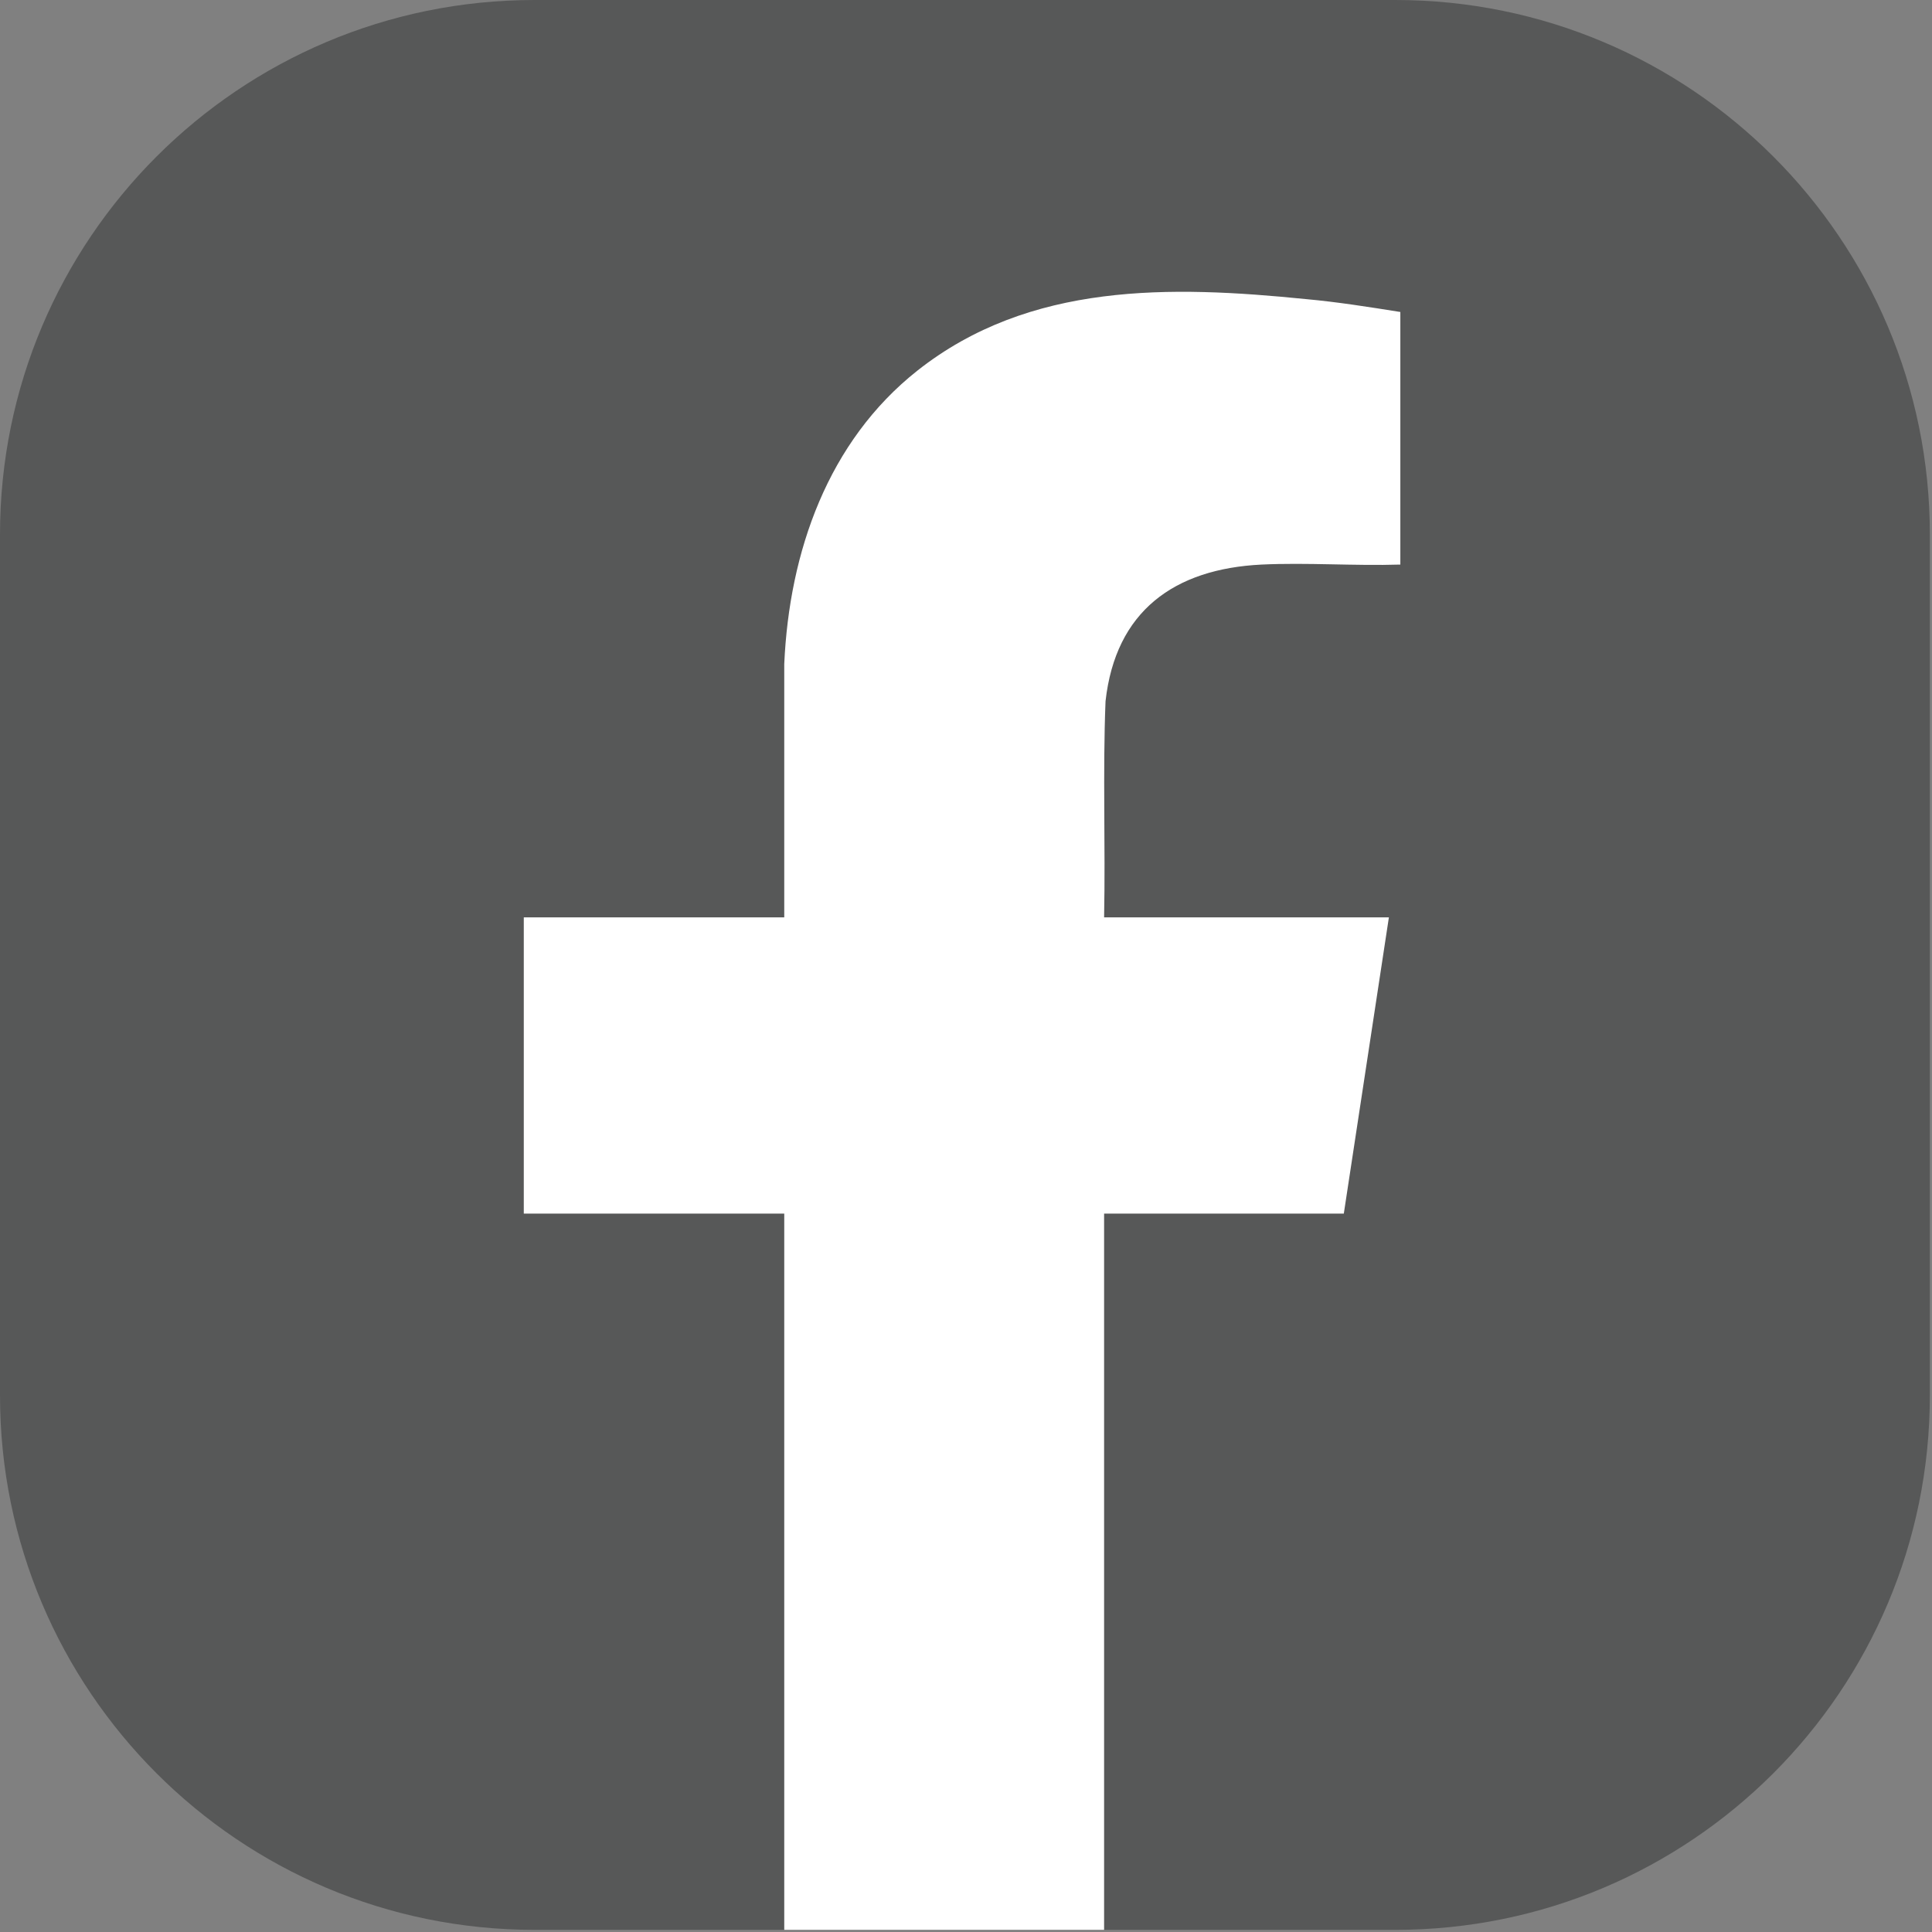
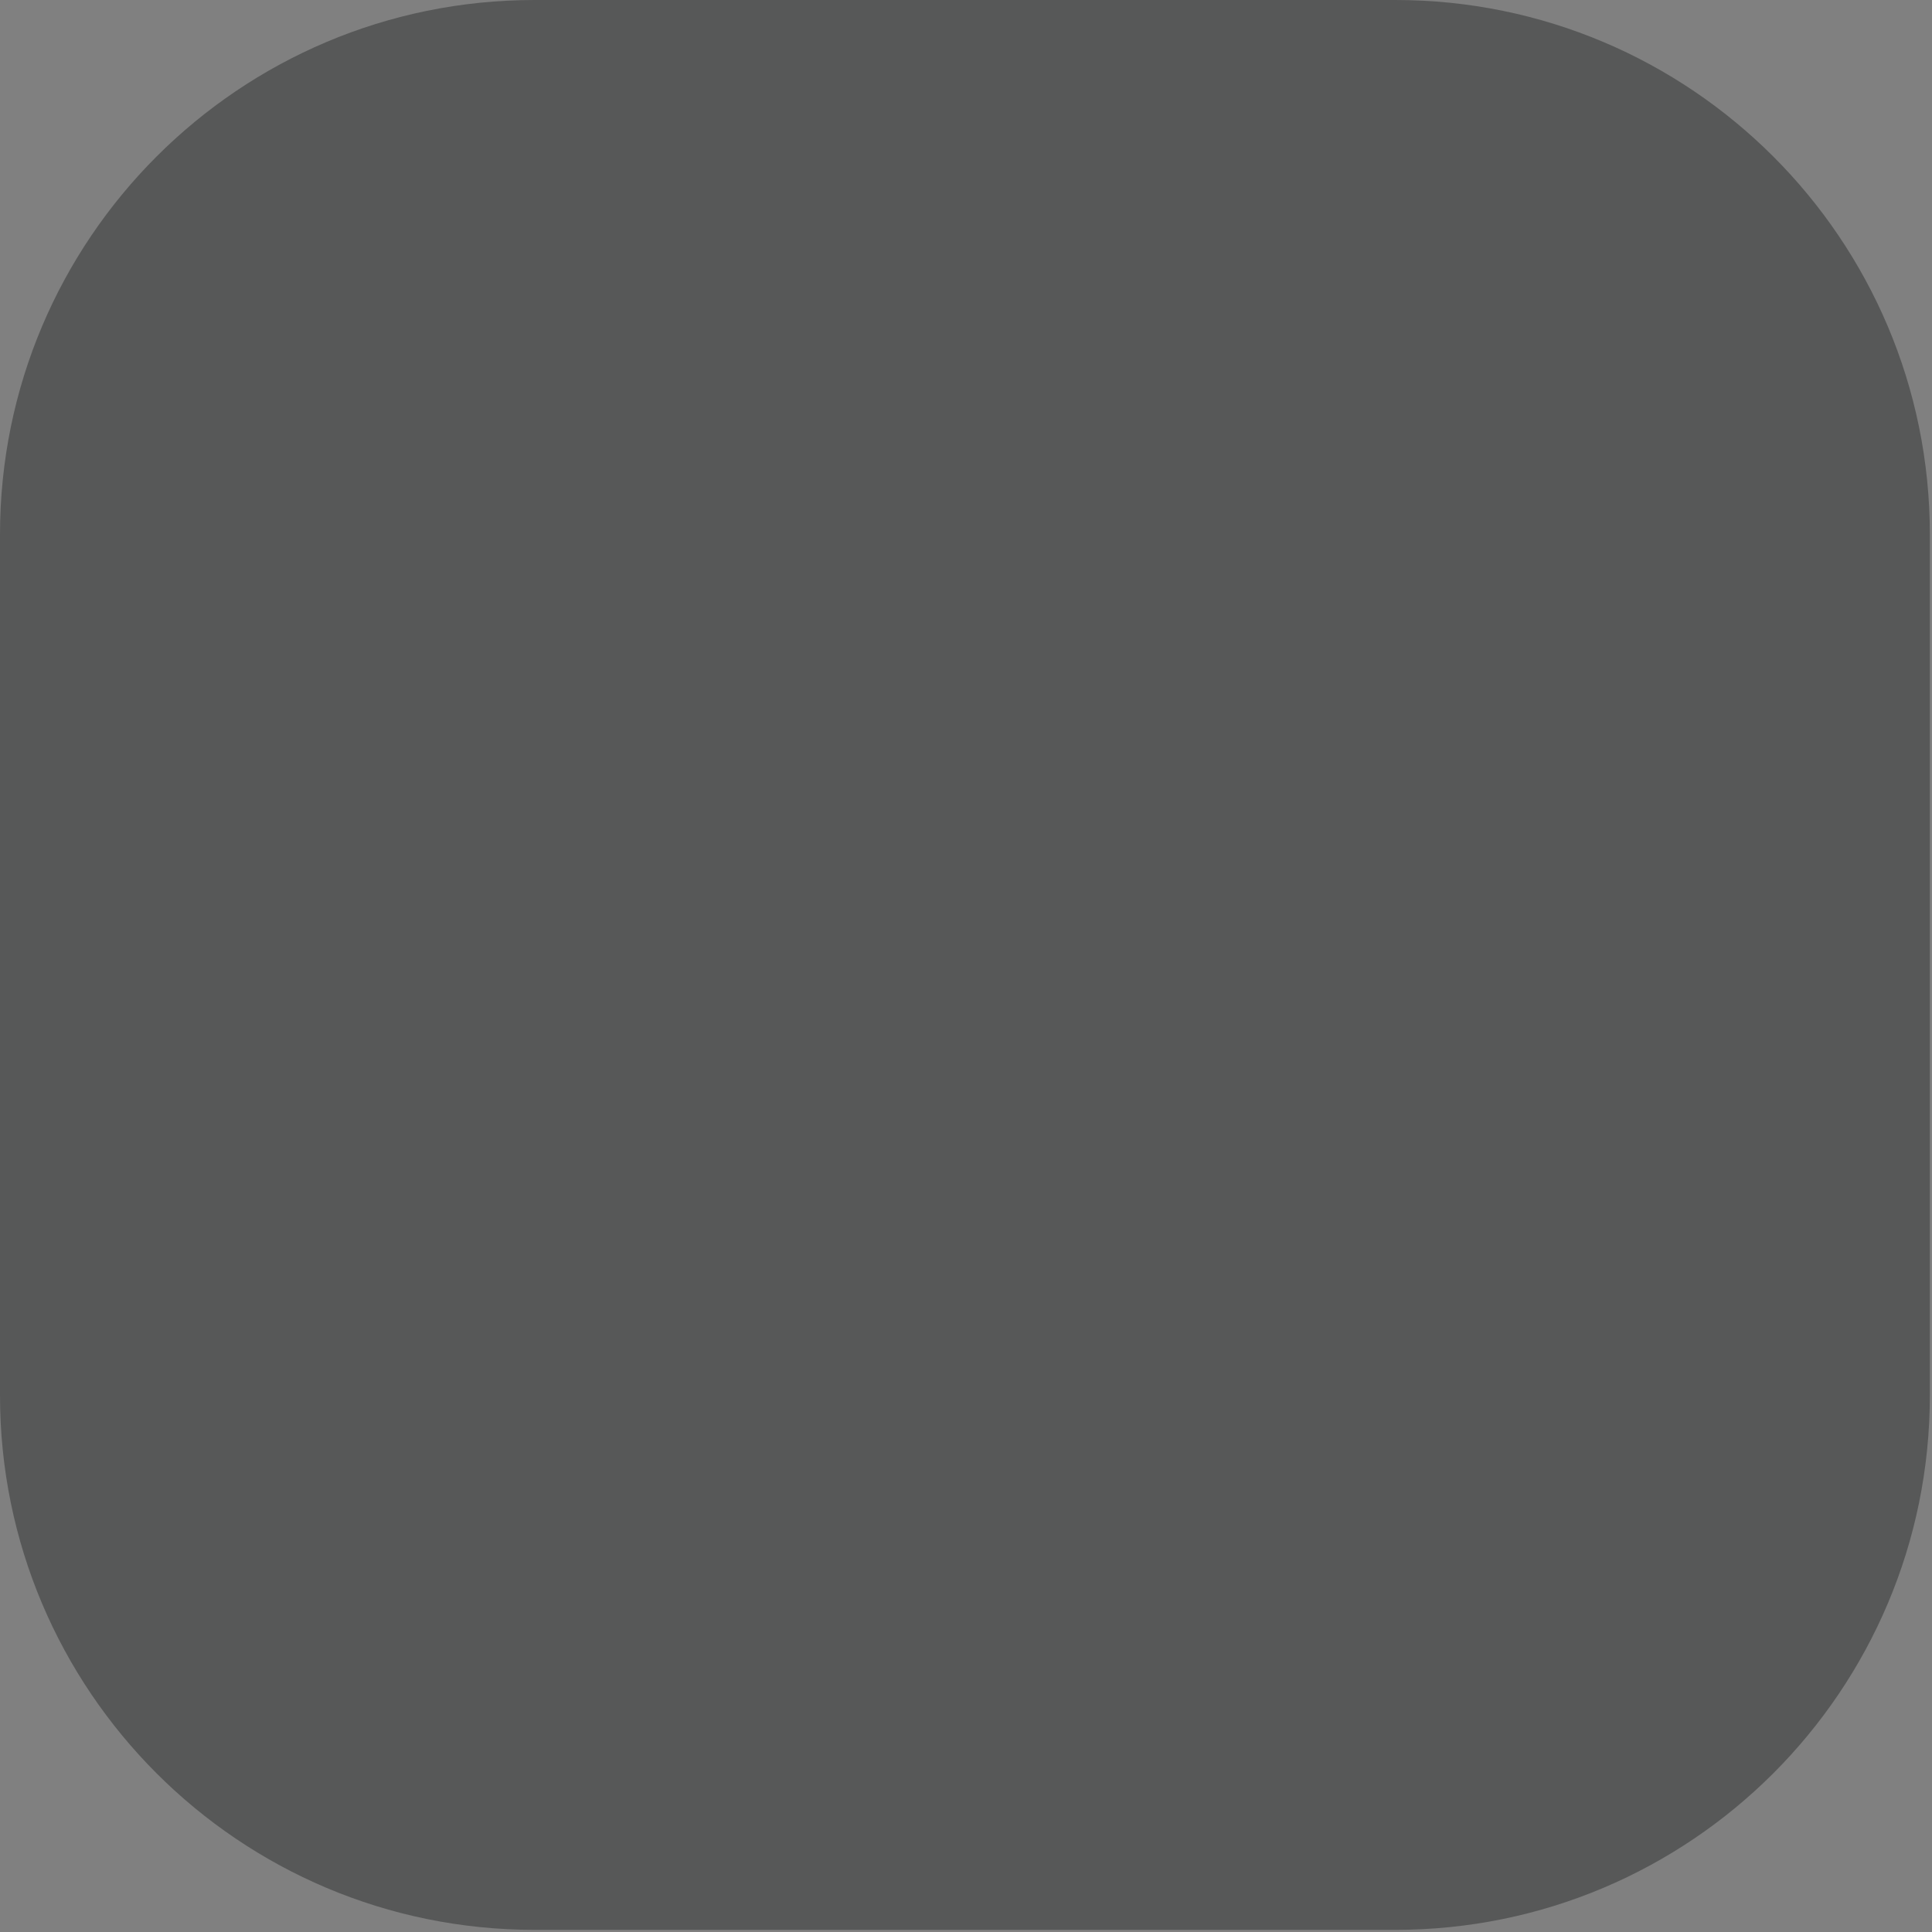
<svg xmlns="http://www.w3.org/2000/svg" width="27" height="27" viewBox="0 0 27 27" fill="none">
  <rect x="0" y="0" width="27" height="27" fill="#808080" stroke="none" />
  <path d="M19.5 0H7.47C3.344 0 0 3.344 0 7.47V19.5C0 23.626 3.344 26.97 7.47 26.97H19.5C23.626 26.97 26.97 23.626 26.97 19.5V7.47C26.97 3.344 23.626 0 19.5 0Z" fill="#575858" />
-   <path d="M10.96 26.97V16.96H7.32V12.82H10.96V9.28C11.03 7.71 11.57 6.17 12.82 5.18C14.39 3.94 16.36 3.99 18.25 4.18C18.69 4.22 19.13 4.29 19.57 4.36V7.89C18.93 7.91 18.26 7.86 17.63 7.89C16.41 7.95 15.59 8.54 15.45 9.8C15.41 10.8 15.45 11.81 15.43 12.82H19.41L18.78 16.96H15.43V26.97H10.95H10.96Z" fill="white" />
</svg>